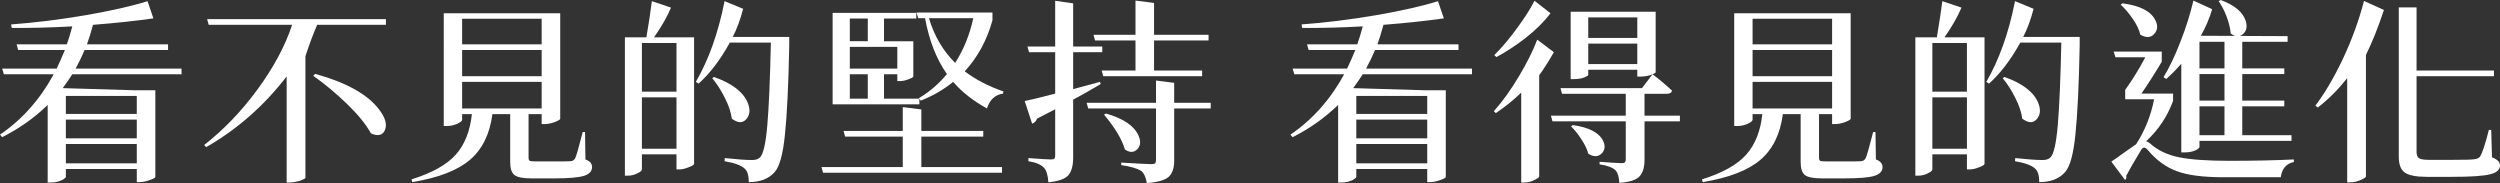
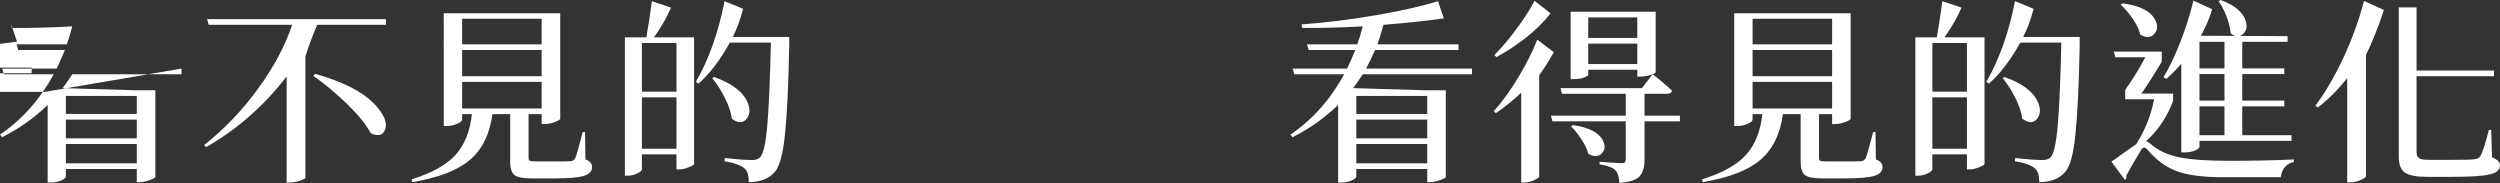
<svg xmlns="http://www.w3.org/2000/svg" id="_圖層_2" data-name="圖層 2" viewBox="0 0 383.82 28.11">
  <rect x="0" y="0" width="383.82" height="28.11" fill="#333333" stroke="none" />
  <defs>
    <style>
      .cls-1 {
        fill: #fff;
      }
    </style>
  </defs>
  <g id="_圖層_1-2" data-name="圖層 1">
-     <path class="cls-1" d="M27.87,10.53v.87H11.1c-.38.6-.87,1.31-1.47,2.13l11.07.33h3.15v13.32c-.02.12-.32.28-.9.48-.56.2-1.06.3-1.5.3h-.45v-2.01h-10.89v1.2c0,.08-.09.18-.27.3-.16.14-.43.27-.81.39-.36.12-.76.18-1.2.18h-.51v-11.91c-2.04,1.98-4.37,3.63-6.99,4.95l-.33-.39c3.38-2.3,6.13-5.39,8.25-9.27H.6l-.27-.87h8.37c.42-.88.84-1.83,1.26-2.85H2.79l-.24-.87h7.71c.28-.78.56-1.7.84-2.76-3.24.18-6.34.26-9.3.24l-.09-.54c3.6-.26,7.4-.73,11.4-1.41,4.02-.7,7.2-1.42,9.54-2.16l.9,2.64c-2.82.4-5.91.73-9.27.99-.32,1.18-.63,2.18-.93,3h12.45v.87h-12.81c-.42.98-.88,1.93-1.38,2.85h16.26ZM21,14.73h-10.89v2.76h10.89v-2.76ZM21,18.36h-10.89v2.88h10.89v-2.88ZM10.11,25.08h10.89v-2.97h-10.89v2.97Z" />
+     <path class="cls-1" d="M27.87,10.53v.87H11.1c-.38.6-.87,1.31-1.47,2.13l11.07.33h3.15v13.32c-.02.12-.32.28-.9.48-.56.2-1.06.3-1.5.3h-.45v-2.01h-10.89v1.2c0,.08-.09.18-.27.3-.16.14-.43.27-.81.39-.36.12-.76.18-1.2.18h-.51v-11.91c-2.04,1.98-4.37,3.63-6.99,4.95l-.33-.39c3.38-2.3,6.13-5.39,8.25-9.27H.6l-.27-.87h8.37c.42-.88.84-1.83,1.26-2.85H2.79l-.24-.87h7.71c.28-.78.56-1.7.84-2.76-3.24.18-6.34.26-9.3.24l-.09-.54l.9,2.64c-2.82.4-5.91.73-9.27.99-.32,1.18-.63,2.18-.93,3h12.45v.87h-12.81c-.42.98-.88,1.93-1.38,2.85h16.26ZM21,14.73h-10.89v2.76h10.89v-2.76ZM21,18.36h-10.89v2.88h10.89v-2.88ZM10.11,25.08h10.89v-2.97h-10.89v2.97Z" />
    <path class="cls-1" d="M59.25,3.81h-10.56c-.66,1.54-1.26,3.15-1.8,4.83v18.69c-.02.06-.15.14-.39.24-.22.12-.52.22-.9.3-.38.1-.73.15-1.05.15h-.54V11.73c-3.46,4.5-7.58,8.12-12.36,10.86l-.3-.33c3.04-2.38,5.78-5.24,8.22-8.58,2.46-3.36,4.22-6.65,5.28-9.87h-12.81l-.24-.87h27.45v.87ZM48.09,11.64l.3-.3c4.76,1.32,8.02,3.13,9.78,5.43.98,1.26,1.29,2.32.93,3.18-.28.68-.82.92-1.62.72-.18-.04-.36-.11-.54-.21-.76-1.38-1.99-2.89-3.69-4.53-1.7-1.64-3.42-3.07-5.16-4.29" />
    <path class="cls-1" d="M89.82,20.28l.06,4.2c.68.24,1.02.63,1.02,1.17,0,.64-.42,1.09-1.26,1.35-.82.26-2.4.39-4.74.39h-3.24c-1.34,0-2.23-.17-2.67-.51-.44-.34-.66-1.01-.66-2.01v-7.35h-2.73c-.4,3.06-1.55,5.4-3.45,7.02-1.9,1.62-4.85,2.76-8.85,3.42l-.12-.42c3.14-.98,5.4-2.24,6.78-3.78,1.38-1.54,2.21-3.62,2.49-6.24h-1.5v.87c0,.18-.26.39-.78.63-.52.22-1.06.33-1.62.33h-.42V2.04h17.88v16.2c-.02.12-.31.29-.87.51-.56.2-1.07.3-1.53.3h-.45v-1.53h-2.01v6.72c0,.22.06.37.18.45.14.06.45.09.93.09h2.85c1.38,0,2.21,0,2.49-.03.3-.02.53-.16.69-.42.18-.34.57-1.69,1.17-4.05h.36ZM83.16,2.88h-12.21v3.93h12.21v-3.93ZM83.16,7.68h-12.21v4.02h12.21v-4.02ZM70.95,16.65h12.21v-4.08h-12.21v4.08Z" />
    <path class="cls-1" d="M106.56,5.73v19.44c-.02.14-.3.31-.84.51-.52.22-1,.33-1.44.33h-.42v-2.31h-5.31v2.31c0,.18-.23.38-.69.6-.46.24-.95.36-1.47.36h-.45V5.73h3.3c.36-2.1.64-3.95.84-5.55l2.94.99c-.6,1.42-1.47,2.94-2.61,4.56h6.15ZM103.86,6.6h-5.31v7.47h5.31v-7.47ZM98.55,22.83h5.31v-7.89h-5.31v7.89ZM121.17,5.67v1.32c-.12,6.12-.34,10.68-.66,13.68-.3,2.98-.82,4.89-1.56,5.73-.9,1.04-2.23,1.56-3.99,1.56,0-1.02-.21-1.71-.63-2.07-.52-.5-1.55-.88-3.09-1.14l.03-.48c1.88.2,3.29.3,4.23.3.5,0,.89-.13,1.17-.39.52-.5.9-2.17,1.14-5.01s.42-7.05.54-12.63h-6.3c-1.46,2.64-3.06,4.74-4.8,6.3l-.42-.27c1.98-3.4,3.45-7.53,4.41-12.39l2.85,1.17c-.42,1.64-.95,3.08-1.59,4.32h8.67ZM109.35,12l.27-.18c2.78.98,4.51,2.31,5.19,3.99.4,1,.33,1.82-.21,2.46-.5.58-1.13.64-1.89.18-.12-.06-.24-.14-.36-.24-.12-.96-.47-2.01-1.05-3.15-.56-1.14-1.21-2.16-1.95-3.06" />
-     <path class="cls-1" d="M153.84,25.65v.87h-27.48l-.24-.87h12.48v-4.68h-8.85l-.24-.87h9.09v-3.66l2.85.36v3.3h9.51v.87h-9.51v4.68h12.39ZM127.83,16.02V1.98h12.84v.87h-4.95v3.48h4.5v5.43c-.02.1-.27.24-.75.42-.48.18-.91.27-1.29.27h-.42v-1.05h-2.04v3.75h5.43v.87h-13.32ZM130.47,6.33h2.76v-3.48h-2.76v3.48ZM137.76,7.2h-7.29v3.33h7.29v-3.33ZM133.23,11.4h-2.76v3.75h2.76v-3.75ZM152.37,1.92v1.2c-.86,3.08-2.28,5.69-4.26,7.83,1.66,1.26,3.64,2.29,5.94,3.09l-.06.33c-1.22.18-2.04.94-2.46,2.28-2.12-1.16-3.85-2.52-5.19-4.08-1.52,1.22-3.18,2.18-4.98,2.88l-.27-.39c1.62-.96,3.05-2.19,4.29-3.69-1.6-2.26-2.72-5.12-3.36-8.58h-1.05l-.27-.87h11.67ZM149.43,2.79h-6.81c.8,2.7,2.14,4.99,4.02,6.87,1.3-2.02,2.23-4.31,2.79-6.87" />
-     <path class="cls-1" d="M168.87,12.57l.12.33c-1.3.78-2.71,1.58-4.23,2.4v8.91c0,1.2-.24,2.09-.72,2.67-.48.58-1.51.95-3.09,1.11-.06-1.04-.27-1.77-.63-2.19-.46-.52-1.27-.87-2.43-1.05v-.48c1.88.14,3.03.21,3.45.21.26,0,.43-.04.51-.12.1-.08.15-.23.15-.45v-7.14c-.32.18-.8.43-1.44.75-.62.32-1.07.55-1.35.69-.12.38-.37.64-.75.78l-1.14-3.48c.74-.14,2.3-.52,4.68-1.14v-6.36h-4.02l-.24-.87h4.26V.12l2.76.39v6.63h4.47v.87h-4.47v5.67c1.8-.48,3.17-.85,4.11-1.11M185.88,15.78v.87h-5.61v8.04c0,1.1-.27,1.91-.81,2.43-.54.52-1.67.85-3.39.99-.14-.88-.41-1.49-.81-1.83-.64-.42-1.68-.73-3.12-.93v-.39c2.58.16,4.12.24,4.62.24.28,0,.47-.04.57-.12.1-.1.15-.27.15-.51v-7.92h-10.41l-.24-.87h10.65v-3.42l2.79.36v3.06h5.61ZM168.12,6.21l-.24-.87h6.45V.09l2.85.36v4.89h8.37v.87h-8.37v4.62h7.38v.87h-15.18l-.24-.87h5.19v-4.62h-6.21ZM169.5,17.61l.3-.18c2.66.76,4.32,1.88,4.98,3.36.4.88.34,1.59-.18,2.13-.52.52-1.15.53-1.89.03-.48-1.6-1.55-3.38-3.21-5.34" />
    <path class="cls-1" d="M225.99,10.53v.87h-16.77c-.38.6-.87,1.31-1.47,2.13l11.07.33h3.15v13.32c-.02.12-.32.28-.9.48-.56.2-1.06.3-1.5.3h-.45v-2.01h-10.89v1.2c0,.08-.09.18-.27.3-.16.14-.43.27-.81.39-.36.12-.76.18-1.2.18h-.51v-11.91c-2.04,1.98-4.37,3.63-6.99,4.95l-.33-.39c3.38-2.3,6.13-5.39,8.25-9.27h-7.65l-.27-.87h8.37c.42-.88.84-1.83,1.26-2.85h-7.17l-.24-.87h7.71c.28-.78.56-1.7.84-2.76-3.24.18-6.34.26-9.3.24l-.09-.54c3.6-.26,7.4-.73,11.4-1.41,4.02-.7,7.2-1.42,9.54-2.16l.9,2.64c-2.82.4-5.91.73-9.27.99-.32,1.18-.63,2.18-.93,3h12.45v.87h-12.81c-.42.98-.88,1.93-1.38,2.85h16.26ZM219.12,14.73h-10.89v2.76h10.89v-2.76ZM219.12,18.36h-10.89v2.88h10.89v-2.88ZM208.23,25.08h10.89v-2.97h-10.89v2.97Z" />
    <path class="cls-1" d="M236.01,6.09l2.55,1.92c-.74,1.32-1.49,2.5-2.25,3.54v15.54c-.02.14-.28.33-.78.57-.48.24-.97.36-1.47.36h-.51v-13.8c-1.16,1.12-2.46,2.17-3.9,3.15l-.3-.3c1.32-1.48,2.6-3.26,3.84-5.34,1.24-2.08,2.18-3.96,2.82-5.64M235.59.12l2.46,1.92c-1,1.3-2.26,2.55-3.78,3.75-1.52,1.18-3.03,2.17-4.53,2.97l-.33-.3c1.16-1.14,2.32-2.51,3.48-4.11,1.18-1.6,2.08-3.01,2.7-4.23M257.91,17.76v.87h-5.43v5.91c0,1.12-.25,1.96-.75,2.52-.5.56-1.54.9-3.12,1.02-.04-.9-.23-1.54-.57-1.92-.44-.44-1.26-.75-2.46-.93v-.39c1.86.14,2.99.21,3.39.21.24,0,.4-.04.48-.12.1-.1.15-.25.15-.45v-5.85h-11.25l-.24-.87h11.49v-3.36h-9.78l-.24-.87h12.51l1.62-2.13c-.56.24-1.18.36-1.86.36h-.48v-1.05h-7.53v.78c0,.06-.09.14-.27.24-.16.1-.42.2-.78.3-.36.08-.75.12-1.17.12h-.48V1.8h13.05v9.3c0,.08-.16.18-.48.3.94.7,1.94,1.54,3,2.52-.08.32-.35.48-.81.48h-3.42v3.36h5.43ZM241.2,19.41l.27-.21c2.5.36,4.05,1.17,4.65,2.43.36.74.3,1.37-.18,1.89-.52.54-1.16.6-1.92.18-.06-.04-.12-.08-.18-.12-.18-.68-.53-1.41-1.05-2.19-.5-.78-1.03-1.44-1.59-1.98M251.37,2.67h-7.53v3.15h7.53v-3.15ZM243.84,9.84h7.53v-3.15h-7.53v3.15Z" />
    <path class="cls-1" d="M287.94,20.28l.06,4.2c.68.24,1.02.63,1.02,1.17,0,.64-.42,1.09-1.26,1.35-.82.26-2.4.39-4.74.39h-3.24c-1.34,0-2.23-.17-2.67-.51-.44-.34-.66-1.01-.66-2.01v-7.35h-2.73c-.4,3.06-1.55,5.4-3.45,7.02-1.9,1.62-4.85,2.76-8.85,3.42l-.12-.42c3.14-.98,5.4-2.24,6.78-3.78s2.21-3.62,2.49-6.24h-1.5v.87c0,.18-.26.39-.78.63-.52.22-1.06.33-1.62.33h-.42V2.04h17.88v16.2c-.02.12-.31.29-.87.51-.56.2-1.07.3-1.53.3h-.45v-1.53h-2.01v6.72c0,.22.06.37.18.45.14.06.45.09.93.09h2.85c1.38,0,2.21,0,2.49-.03.3-.02.53-.16.69-.42.18-.34.57-1.69,1.17-4.05h.36ZM281.28,2.88h-12.21v3.93h12.21v-3.93ZM281.28,7.68h-12.21v4.02h12.21v-4.02ZM269.07,16.65h12.21v-4.08h-12.21v4.08Z" />
    <path class="cls-1" d="M304.68,5.73v19.44c-.02.14-.3.31-.84.51-.52.22-1,.33-1.44.33h-.42v-2.31h-5.31v2.31c0,.18-.23.38-.69.6-.46.24-.95.36-1.47.36h-.45V5.73h3.3c.36-2.1.64-3.95.84-5.55l2.94.99c-.6,1.42-1.47,2.94-2.61,4.56h6.15ZM301.98,6.6h-5.31v7.47h5.31v-7.47ZM296.67,22.83h5.31v-7.89h-5.31v7.89ZM319.29,5.67v1.32c-.12,6.12-.34,10.68-.66,13.68-.3,2.98-.82,4.89-1.56,5.73-.9,1.04-2.23,1.56-3.99,1.56,0-1.02-.21-1.71-.63-2.07-.52-.5-1.55-.88-3.09-1.14l.03-.48c1.88.2,3.29.3,4.23.3.5,0,.89-.13,1.17-.39.52-.5.9-2.17,1.14-5.01s.42-7.05.54-12.63h-6.3c-1.46,2.64-3.06,4.74-4.8,6.3l-.42-.27c1.98-3.4,3.45-7.53,4.41-12.39l2.85,1.17c-.42,1.64-.95,3.08-1.59,4.32h8.67ZM307.47,12l.27-.18c2.78.98,4.51,2.31,5.19,3.99.4,1,.33,1.82-.21,2.46-.5.58-1.13.64-1.89.18-.12-.06-.24-.14-.36-.24-.12-.96-.47-2.01-1.05-3.15-.56-1.14-1.21-2.16-1.95-3.06" />
    <path class="cls-1" d="M333.63,14.37v1.11c-.88,2.4-2.26,4.47-4.14,6.21.18.04.38.15.6.33,1.18,1.06,2.67,1.77,4.47,2.13,1.8.36,4.36.54,7.68.54,3.84,0,7.15-.07,9.93-.21v.39c-1.16.24-1.83,1.02-2.01,2.34h-8.85c-3.08,0-5.45-.31-7.11-.93-1.66-.6-3.16-1.7-4.5-3.3-.38-.44-.71-.42-.99.06-1.1,1.82-1.86,3.14-2.28,3.96.08.26.02.47-.18.63l-2.1-2.82c.38-.24,1.02-.69,1.92-1.35.92-.66,1.55-1.1,1.89-1.32,1.34-2.08,2.26-4.38,2.76-6.9h-4.44v-1.44c1.08-1.5,2.11-3.17,3.09-5.01h-4.59l-.27-.87h7.38v1.56c-1.02,1.72-2.06,3.35-3.12,4.89h4.86ZM325.59.72l.27-.21c2.64.34,4.31,1.18,5.01,2.52.44.82.41,1.53-.09,2.13-.48.58-1.12.68-1.92.3-.1-.04-.19-.09-.27-.15-.16-.74-.54-1.54-1.14-2.4-.58-.86-1.2-1.59-1.86-2.19M332.58,12.12l-.42-.27c.9-1.48,1.76-3.28,2.58-5.4.84-2.12,1.51-4.24,2.01-6.36l2.88,1.32c-.42,1.42-1,2.78-1.74,4.08l13.32.06v.87h-6.96v4.08h6.45v.87h-6.45v4.08h6.45v.87h-6.45v4.44h7.56v.87h-14.13v.93c0,.08-.09.19-.27.33-.16.12-.43.24-.81.36-.36.1-.76.15-1.2.15h-.51v-13.62c-.72.84-1.49,1.62-2.31,2.34M341.52,6.42h-3.84v4.08h3.84v-4.08ZM341.52,11.37h-3.84v4.08h3.84v-4.08ZM341.52,16.32h-3.84v4.44h3.84v-4.44ZM340.62.18l.33-.18c2.14.8,3.42,1.88,3.84,3.24.26.86.11,1.53-.45,2.01-.56.48-1.18.44-1.86-.12-.08-.82-.29-1.68-.63-2.58-.34-.9-.75-1.69-1.23-2.37" />
    <path class="cls-1" d="M355.86,16.5l-.39-.27c1.48-1.96,2.9-4.38,4.26-7.26,1.36-2.9,2.43-5.84,3.21-8.82l3.06,1.38c-.88,2.66-1.8,4.96-2.76,6.9v18.66c-.02.14-.29.32-.81.54-.52.24-1.03.36-1.53.36h-.54v-15.99c-1.4,1.76-2.9,3.26-4.5,4.5M382.47,19.95l.12,4.2c.82.32,1.23.73,1.23,1.23,0,.68-.51,1.14-1.53,1.38-1,.26-2.96.39-5.88.39h-3.84c-1.62,0-2.74-.22-3.36-.66-.62-.42-.93-1.23-.93-2.43V1.14h2.73v9.69h11.88v.87h-11.88v11.64c0,.46.13.78.39.96.26.16.77.24,1.53.24h3.66c1.82,0,2.91-.03,3.27-.09.42-.04.72-.18.9-.42.34-.52.79-1.88,1.35-4.08h.36Z" />
  </g>
</svg>